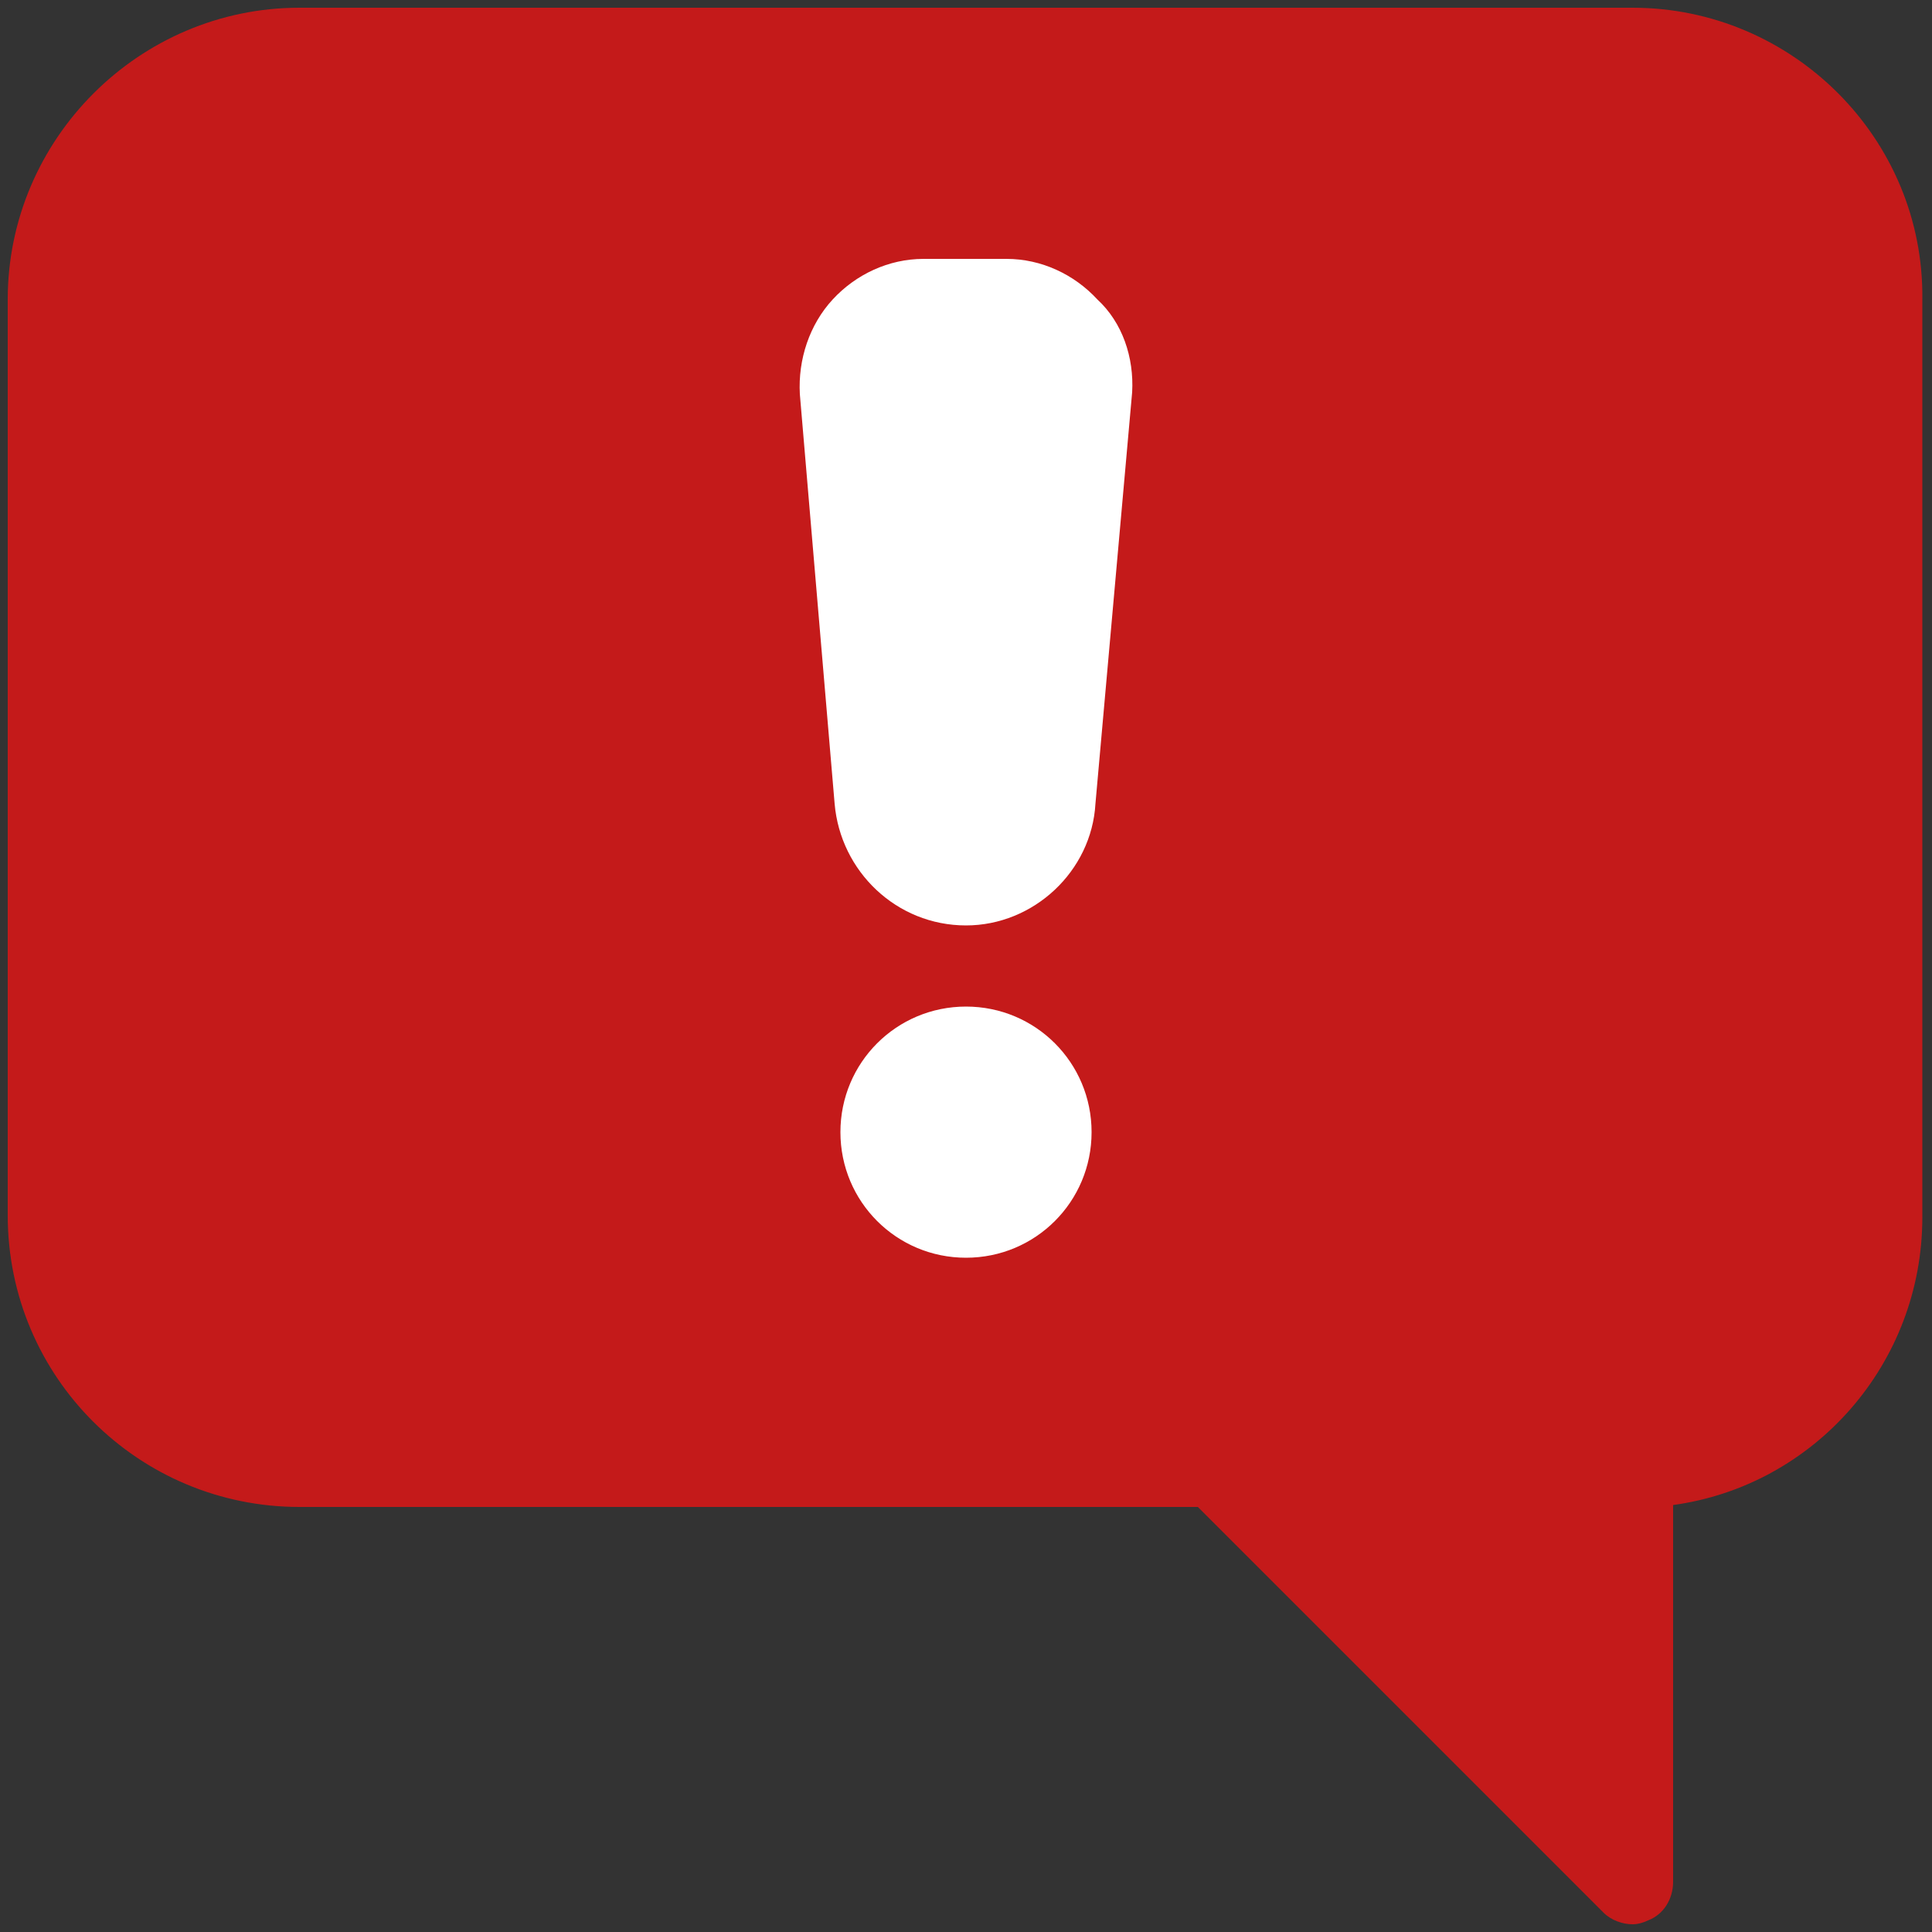
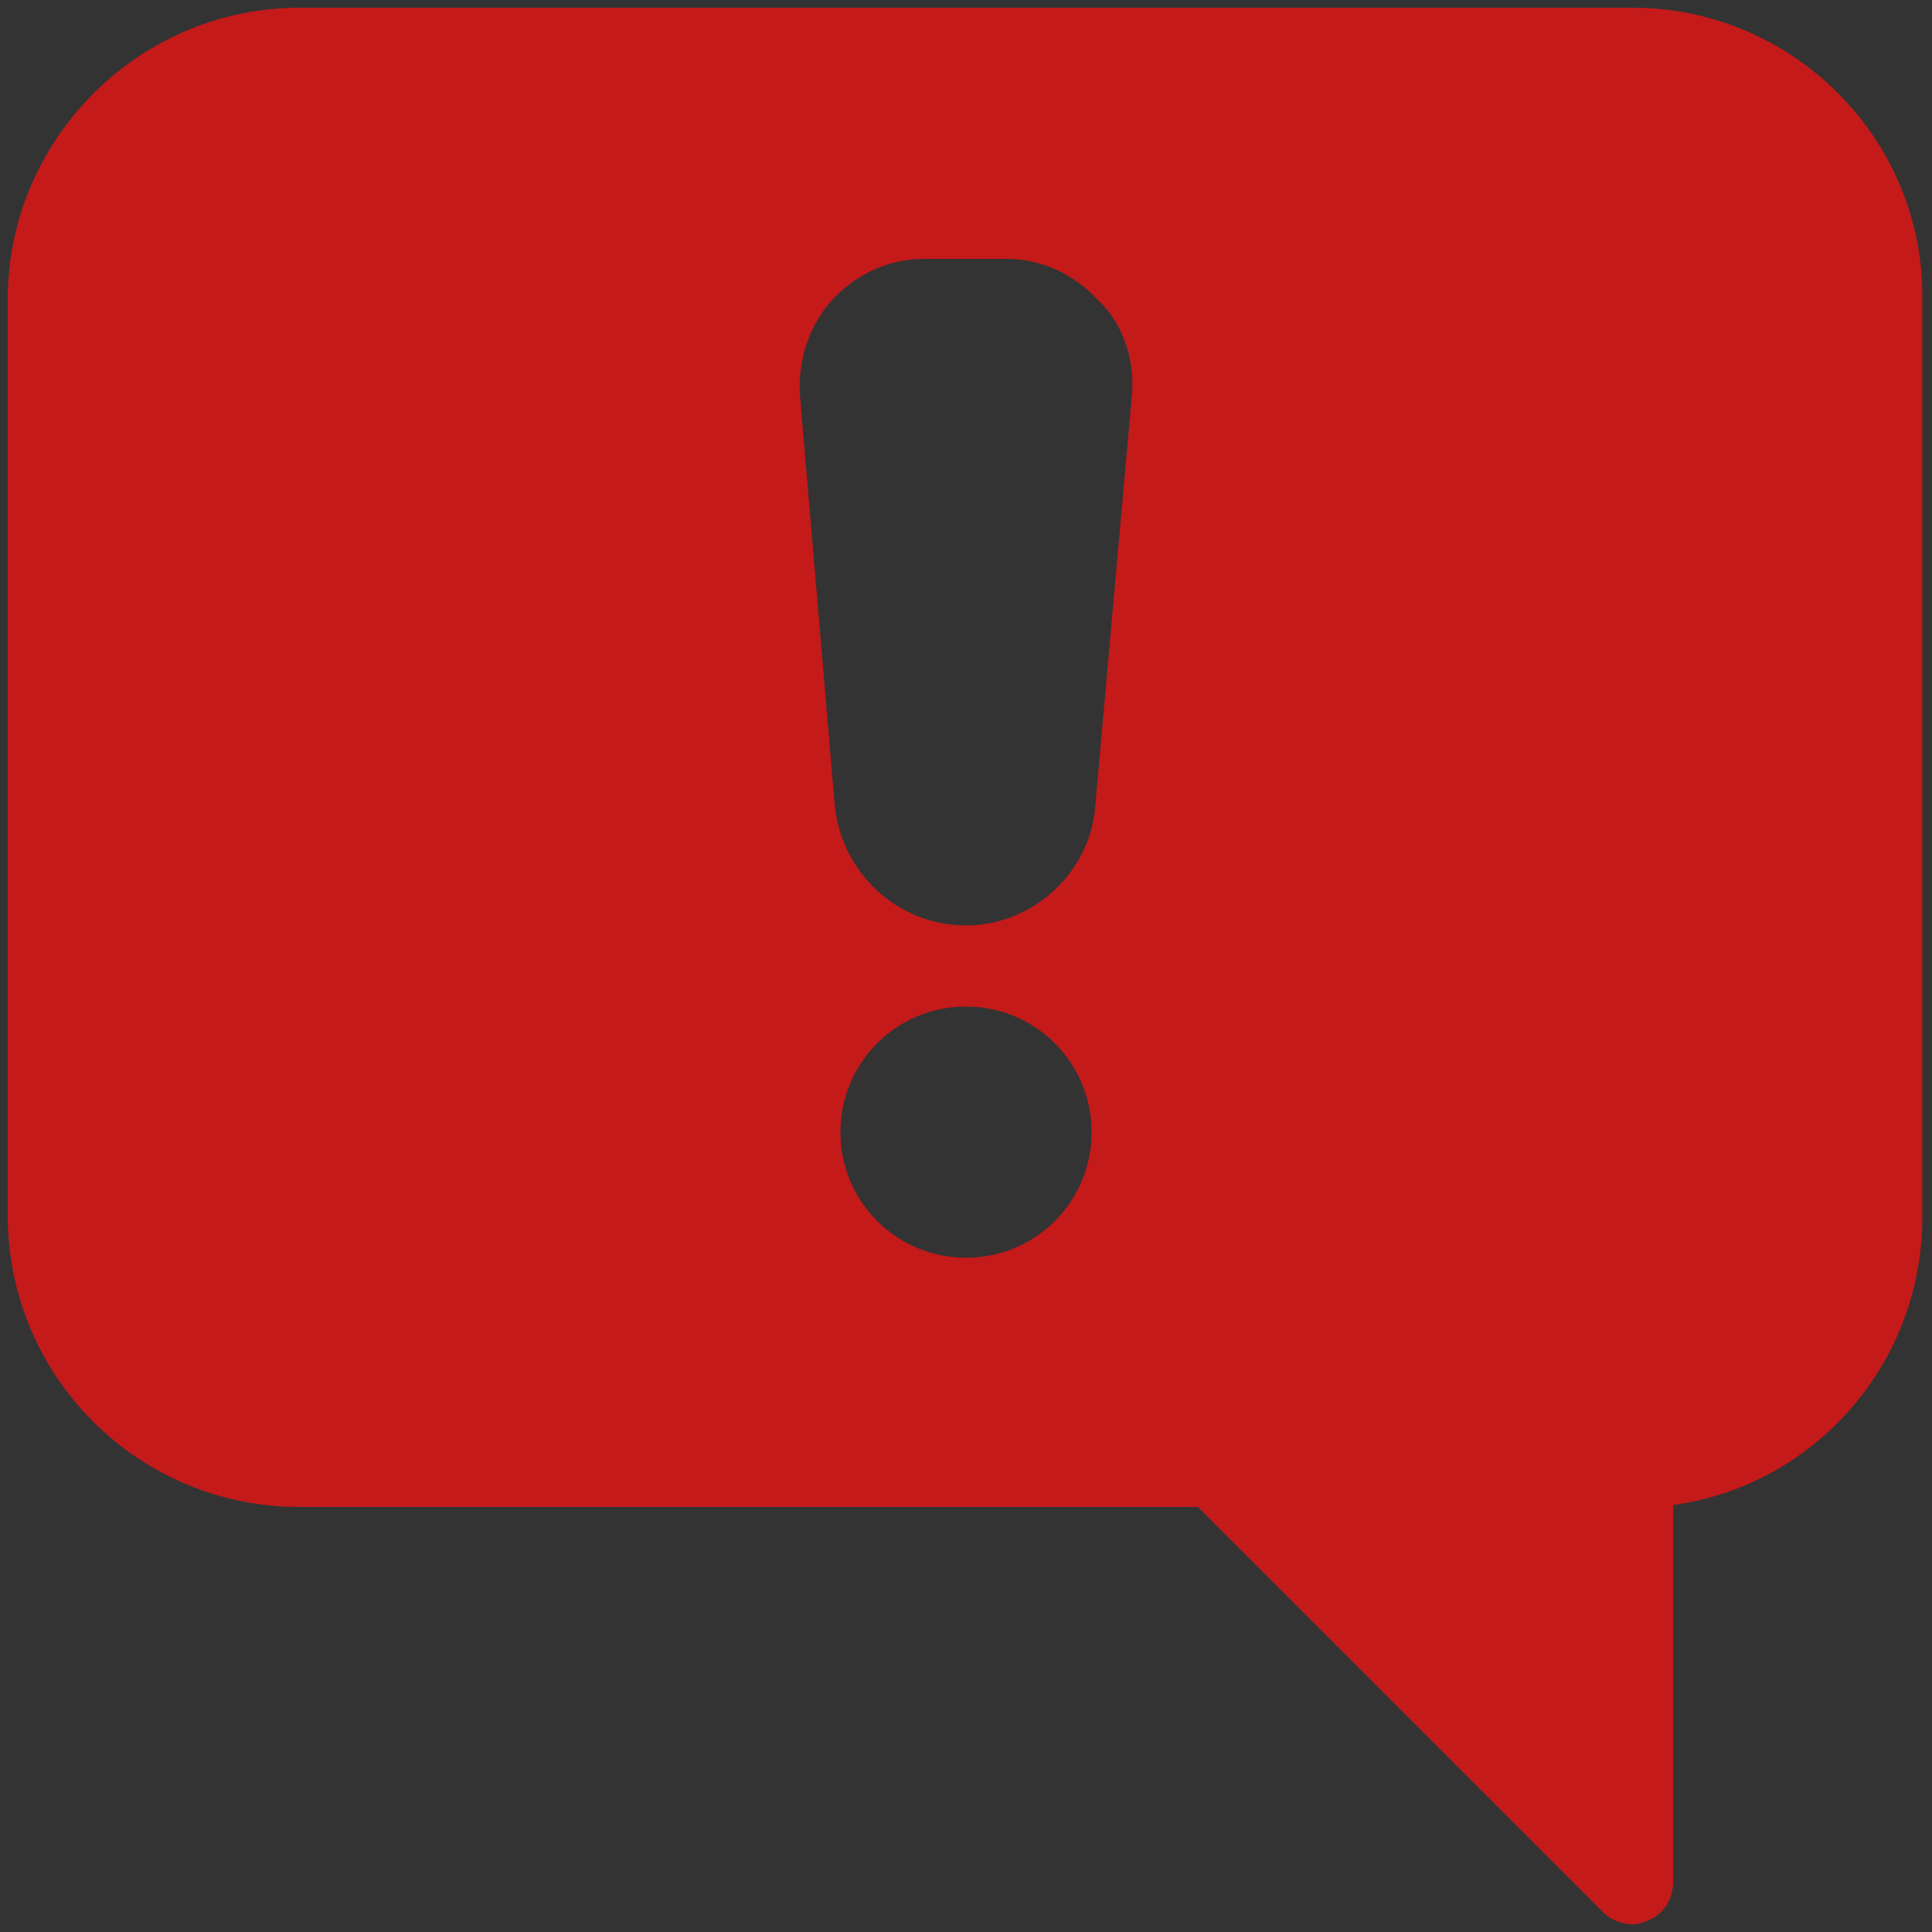
<svg xmlns="http://www.w3.org/2000/svg" version="1.1" id="Ebene_1" x="0px" y="0px" viewBox="0 0 100 100" style="enable-background:new 0 0 100 100;" xml:space="preserve">
  <rect x="0" y="0" width="100" height="100" fill="#333333" stroke="none" />
  <style type="text/css">
	.st0{fill:#FFFFFF;}
	.st1{fill:#C41A1A;}
</style>
  <g>
-     <rect x="30" y="8" class="st0" width="40.8" height="61.3" />
    <g>
      <g>
        <path class="st1" d="M84.5,0.4h-69C7.2,0.4,0.4,7.2,0.4,15.5v47.4C0.4,71.3,7.2,78,15.5,78H62L83,99c0.4,0.4,1,0.6,1.5,0.6     c0.3,0,0.6-0.1,0.8-0.2c0.8-0.3,1.3-1.1,1.3-2V77.9c7.3-1,12.9-7.3,12.9-14.9V15.5C99.6,7.2,92.8,0.4,84.5,0.4L84.5,0.4z      M50,65.1c-3.6,0-6.5-2.9-6.5-6.5c0-3.6,2.9-6.5,6.5-6.5c3.6,0,6.5,2.9,6.5,6.5C56.5,62.2,53.6,65.1,50,65.1L50,65.1z M58.6,20.3     l-1.9,21.3c-0.2,3.5-3.2,6.3-6.7,6.3c-3.6,0-6.5-2.8-6.8-6.3l-1.8-21.2c-0.1-1.8,0.5-3.6,1.7-4.9c1.2-1.3,2.9-2.1,4.7-2.1h4.3     c1.8,0,3.5,0.8,4.7,2.1C58.1,16.7,58.7,18.5,58.6,20.3L58.6,20.3z M58.6,20.3" />
      </g>
    </g>
  </g>
</svg>